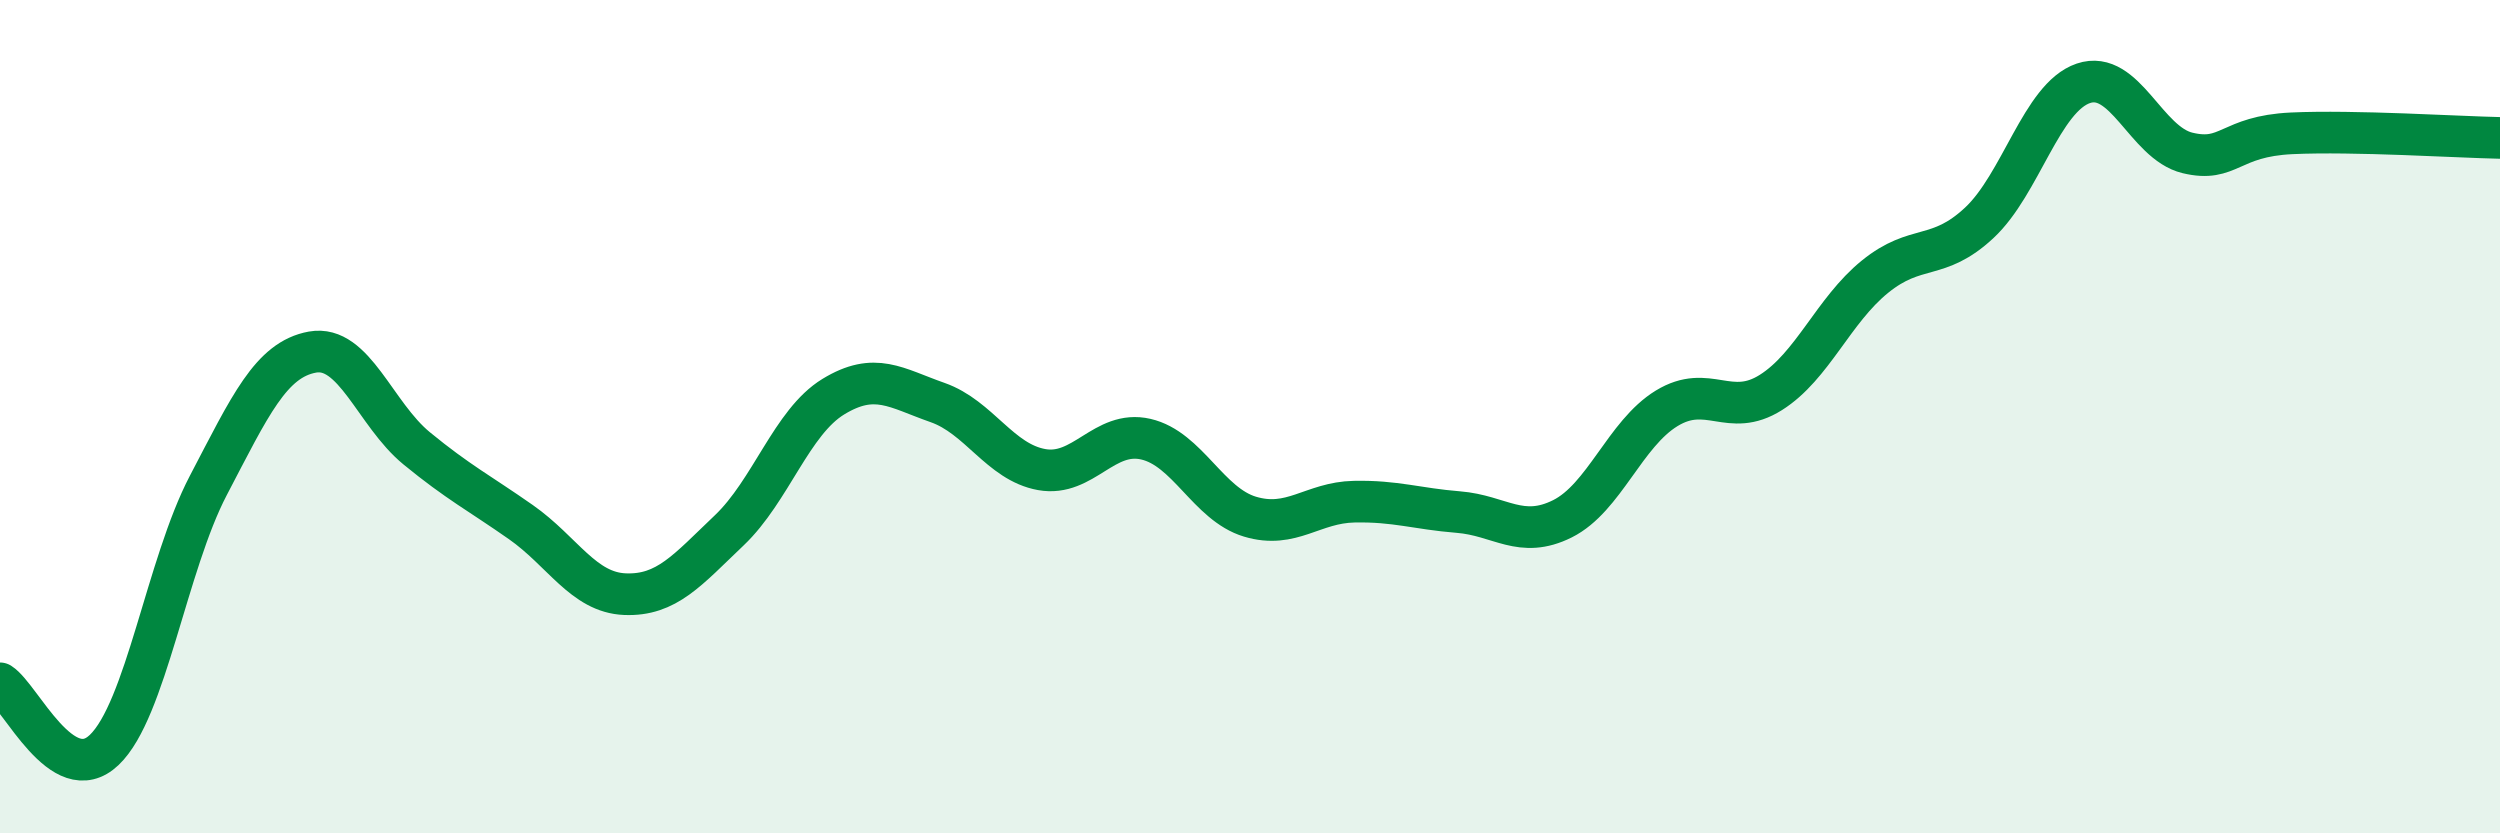
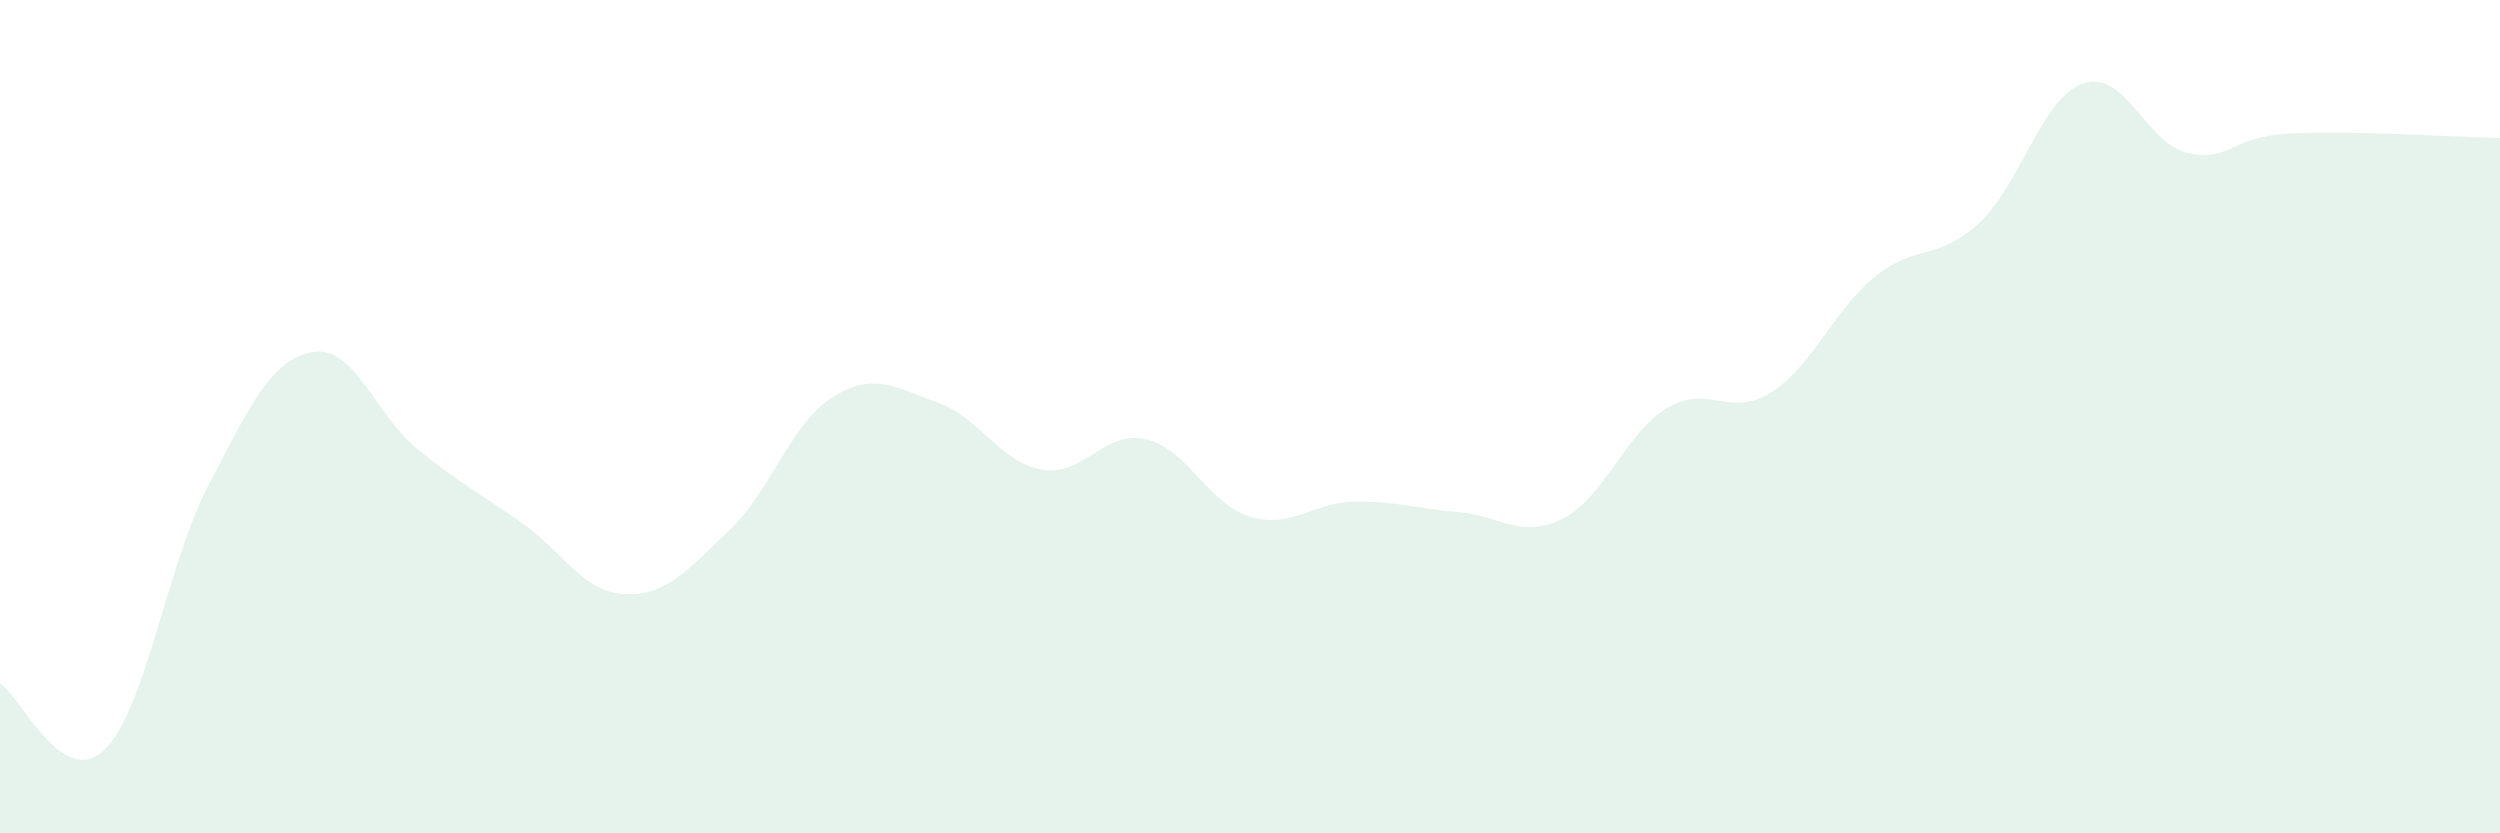
<svg xmlns="http://www.w3.org/2000/svg" width="60" height="20" viewBox="0 0 60 20">
  <path d="M 0,16.4 C 0.5,16.72 1.5,18.95 2.5,18 C 3.5,17.05 4,13.56 5,11.65 C 6,9.74 6.5,8.63 7.5,8.45 C 8.5,8.27 9,9.94 10,10.76 C 11,11.58 11.5,11.83 12.5,12.53 C 13.5,13.23 14,14.22 15,14.26 C 16,14.3 16.5,13.68 17.5,12.73 C 18.5,11.78 19,10.13 20,9.52 C 21,8.91 21.5,9.31 22.5,9.66 C 23.5,10.01 24,11.09 25,11.27 C 26,11.45 26.5,10.31 27.5,10.54 C 28.5,10.77 29,12.1 30,12.4 C 31,12.7 31.5,12.06 32.5,12.04 C 33.5,12.02 34,12.21 35,12.29 C 36,12.37 36.5,12.95 37.5,12.45 C 38.5,11.95 39,10.41 40,9.8 C 41,9.19 41.5,10.05 42.5,9.42 C 43.5,8.79 44,7.45 45,6.64 C 46,5.83 46.5,6.28 47.5,5.35 C 48.5,4.42 49,2.34 50,2 C 51,1.66 51.5,3.43 52.5,3.67 C 53.5,3.91 53.5,3.27 55,3.2 C 56.5,3.13 59,3.29 60,3.31L60 20L0 20Z" fill="#008740" opacity="0.1" stroke-linecap="round" stroke-linejoin="round" />
-   <path d="M 0,16.4 C 0.5,16.72 1.5,18.95 2.5,18 C 3.5,17.05 4,13.56 5,11.65 C 6,9.74 6.5,8.63 7.5,8.45 C 8.5,8.27 9,9.94 10,10.76 C 11,11.58 11.5,11.83 12.5,12.53 C 13.5,13.23 14,14.22 15,14.26 C 16,14.3 16.5,13.68 17.5,12.73 C 18.5,11.78 19,10.13 20,9.52 C 21,8.91 21.5,9.31 22.5,9.66 C 23.5,10.01 24,11.09 25,11.27 C 26,11.45 26.5,10.31 27.5,10.54 C 28.5,10.77 29,12.1 30,12.4 C 31,12.7 31.5,12.06 32.5,12.04 C 33.5,12.02 34,12.21 35,12.29 C 36,12.37 36.5,12.95 37.5,12.45 C 38.5,11.95 39,10.41 40,9.8 C 41,9.19 41.5,10.05 42.5,9.42 C 43.5,8.79 44,7.45 45,6.64 C 46,5.83 46.5,6.28 47.5,5.35 C 48.5,4.42 49,2.34 50,2 C 51,1.66 51.5,3.43 52.5,3.67 C 53.5,3.91 53.5,3.27 55,3.2 C 56.5,3.13 59,3.29 60,3.31" stroke="#008740" stroke-width="1" fill="none" stroke-linecap="round" stroke-linejoin="round" />
</svg>